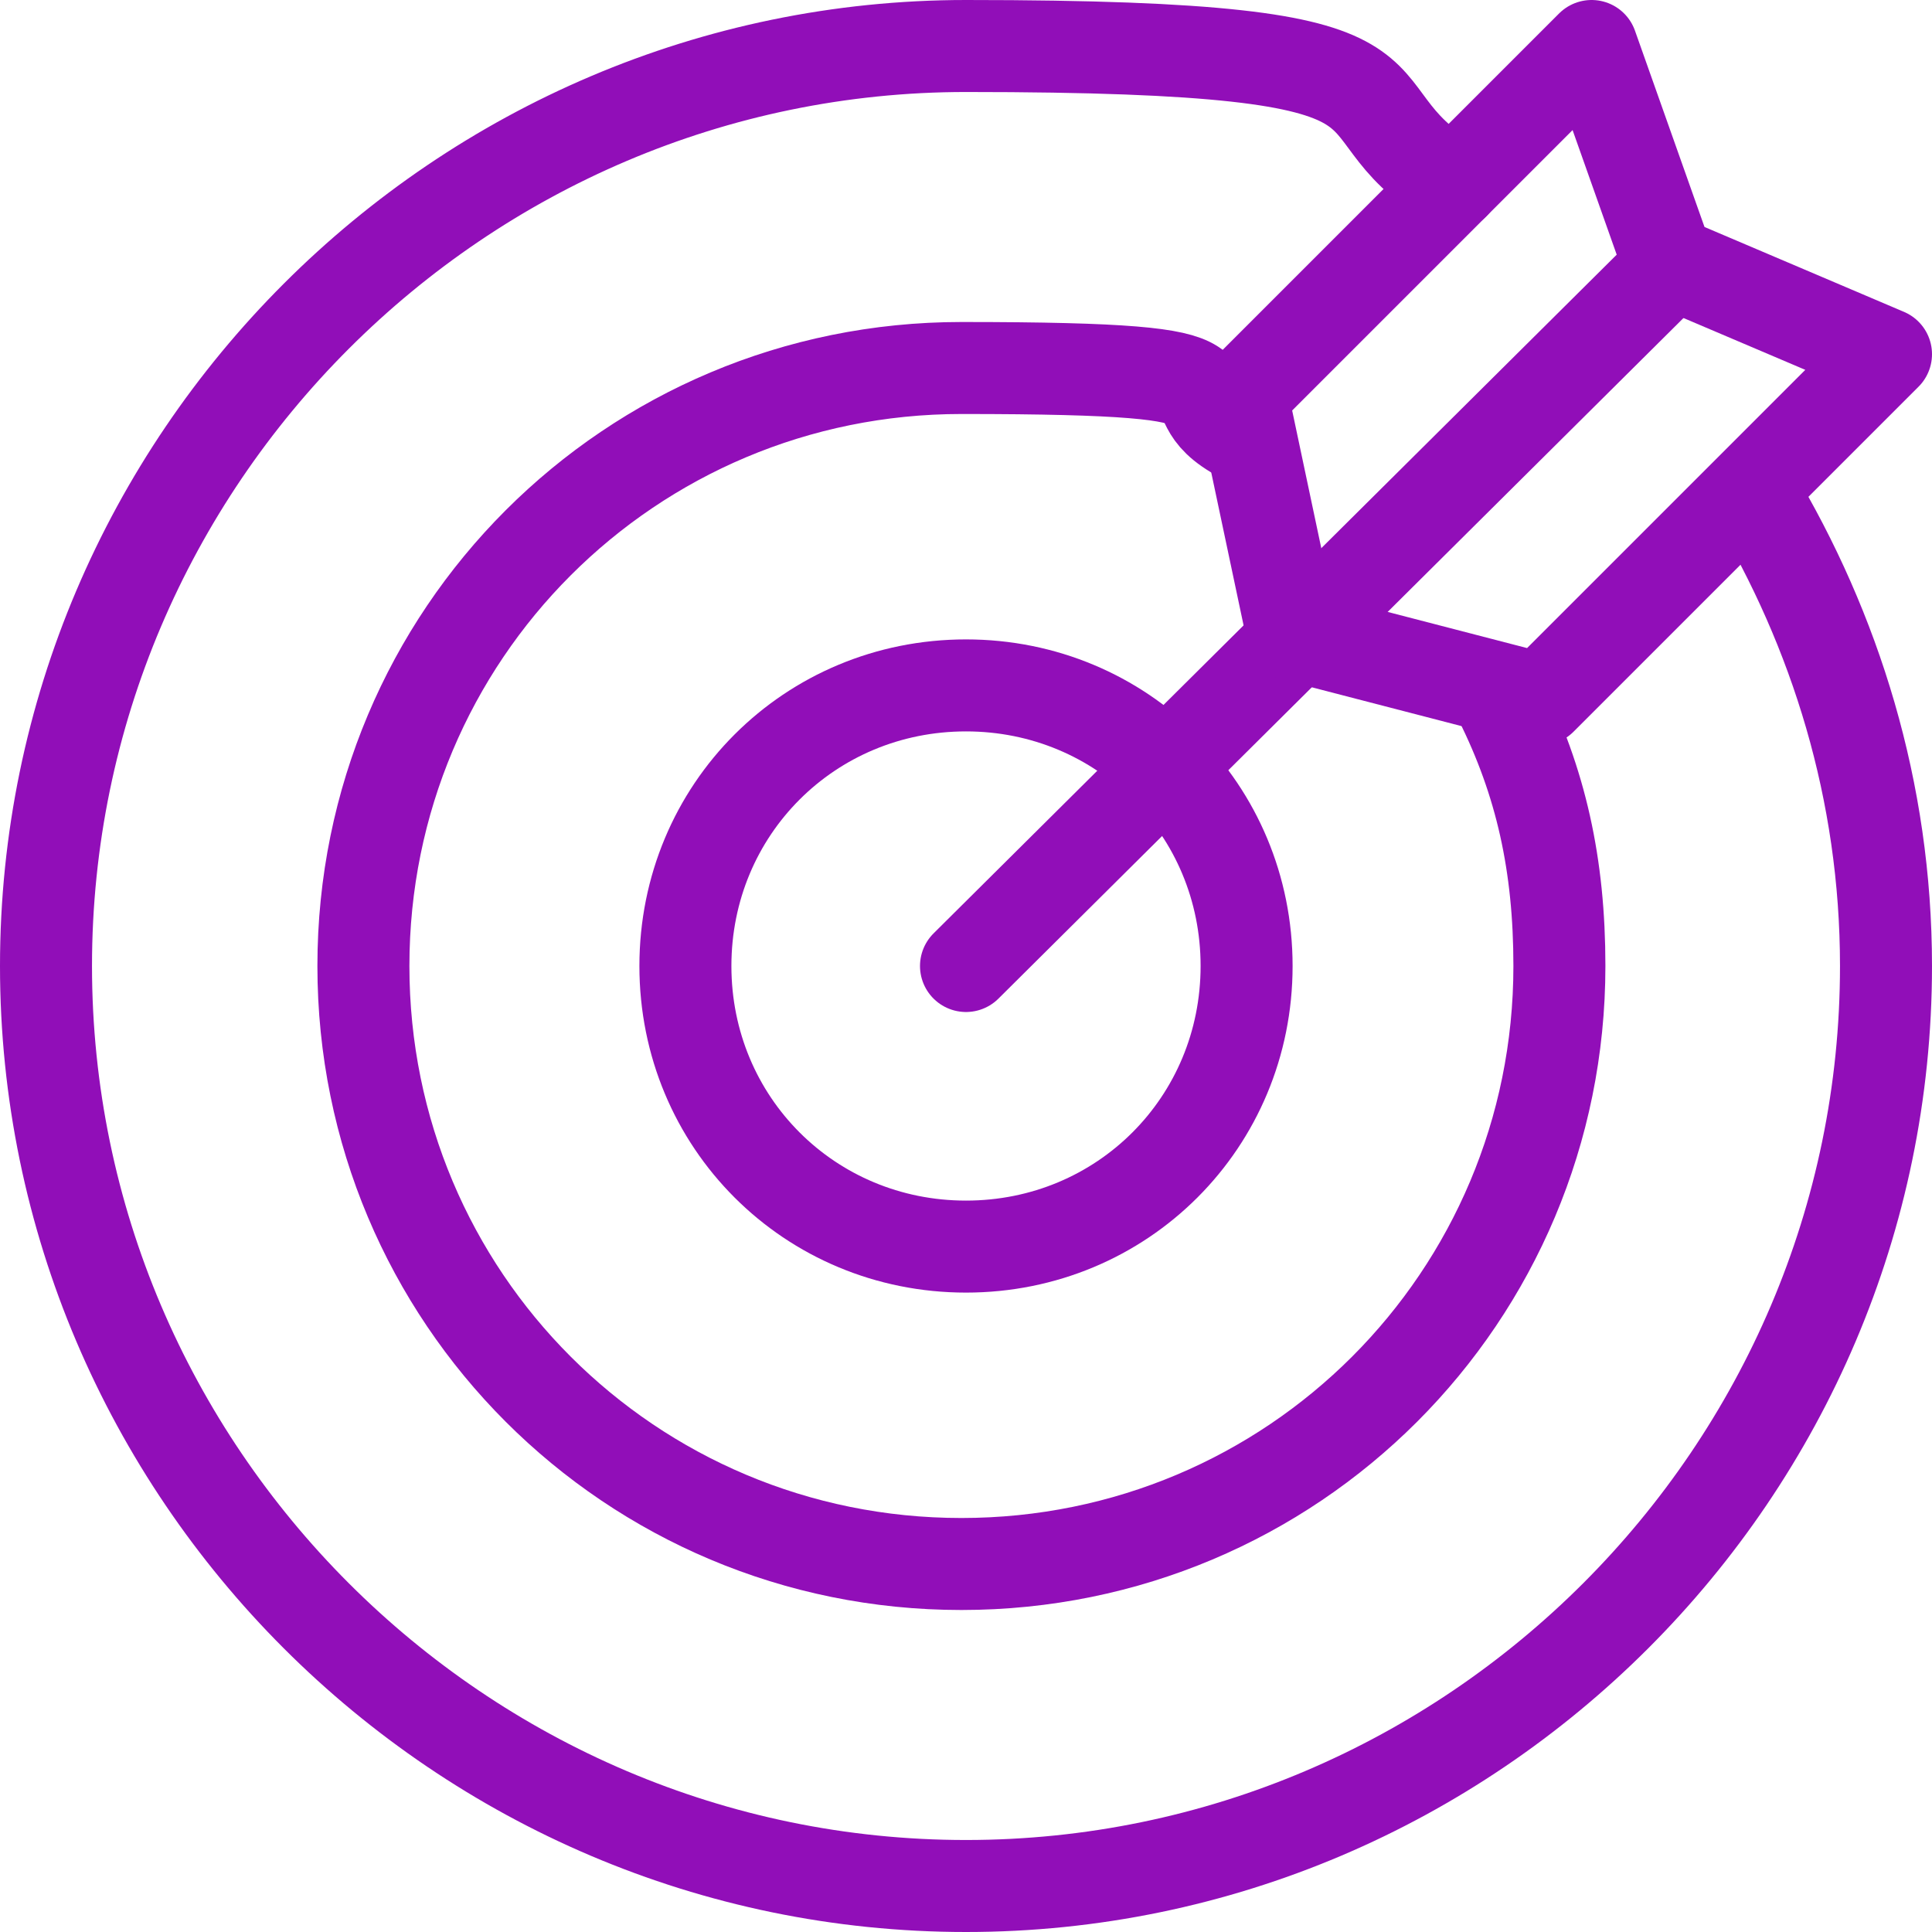
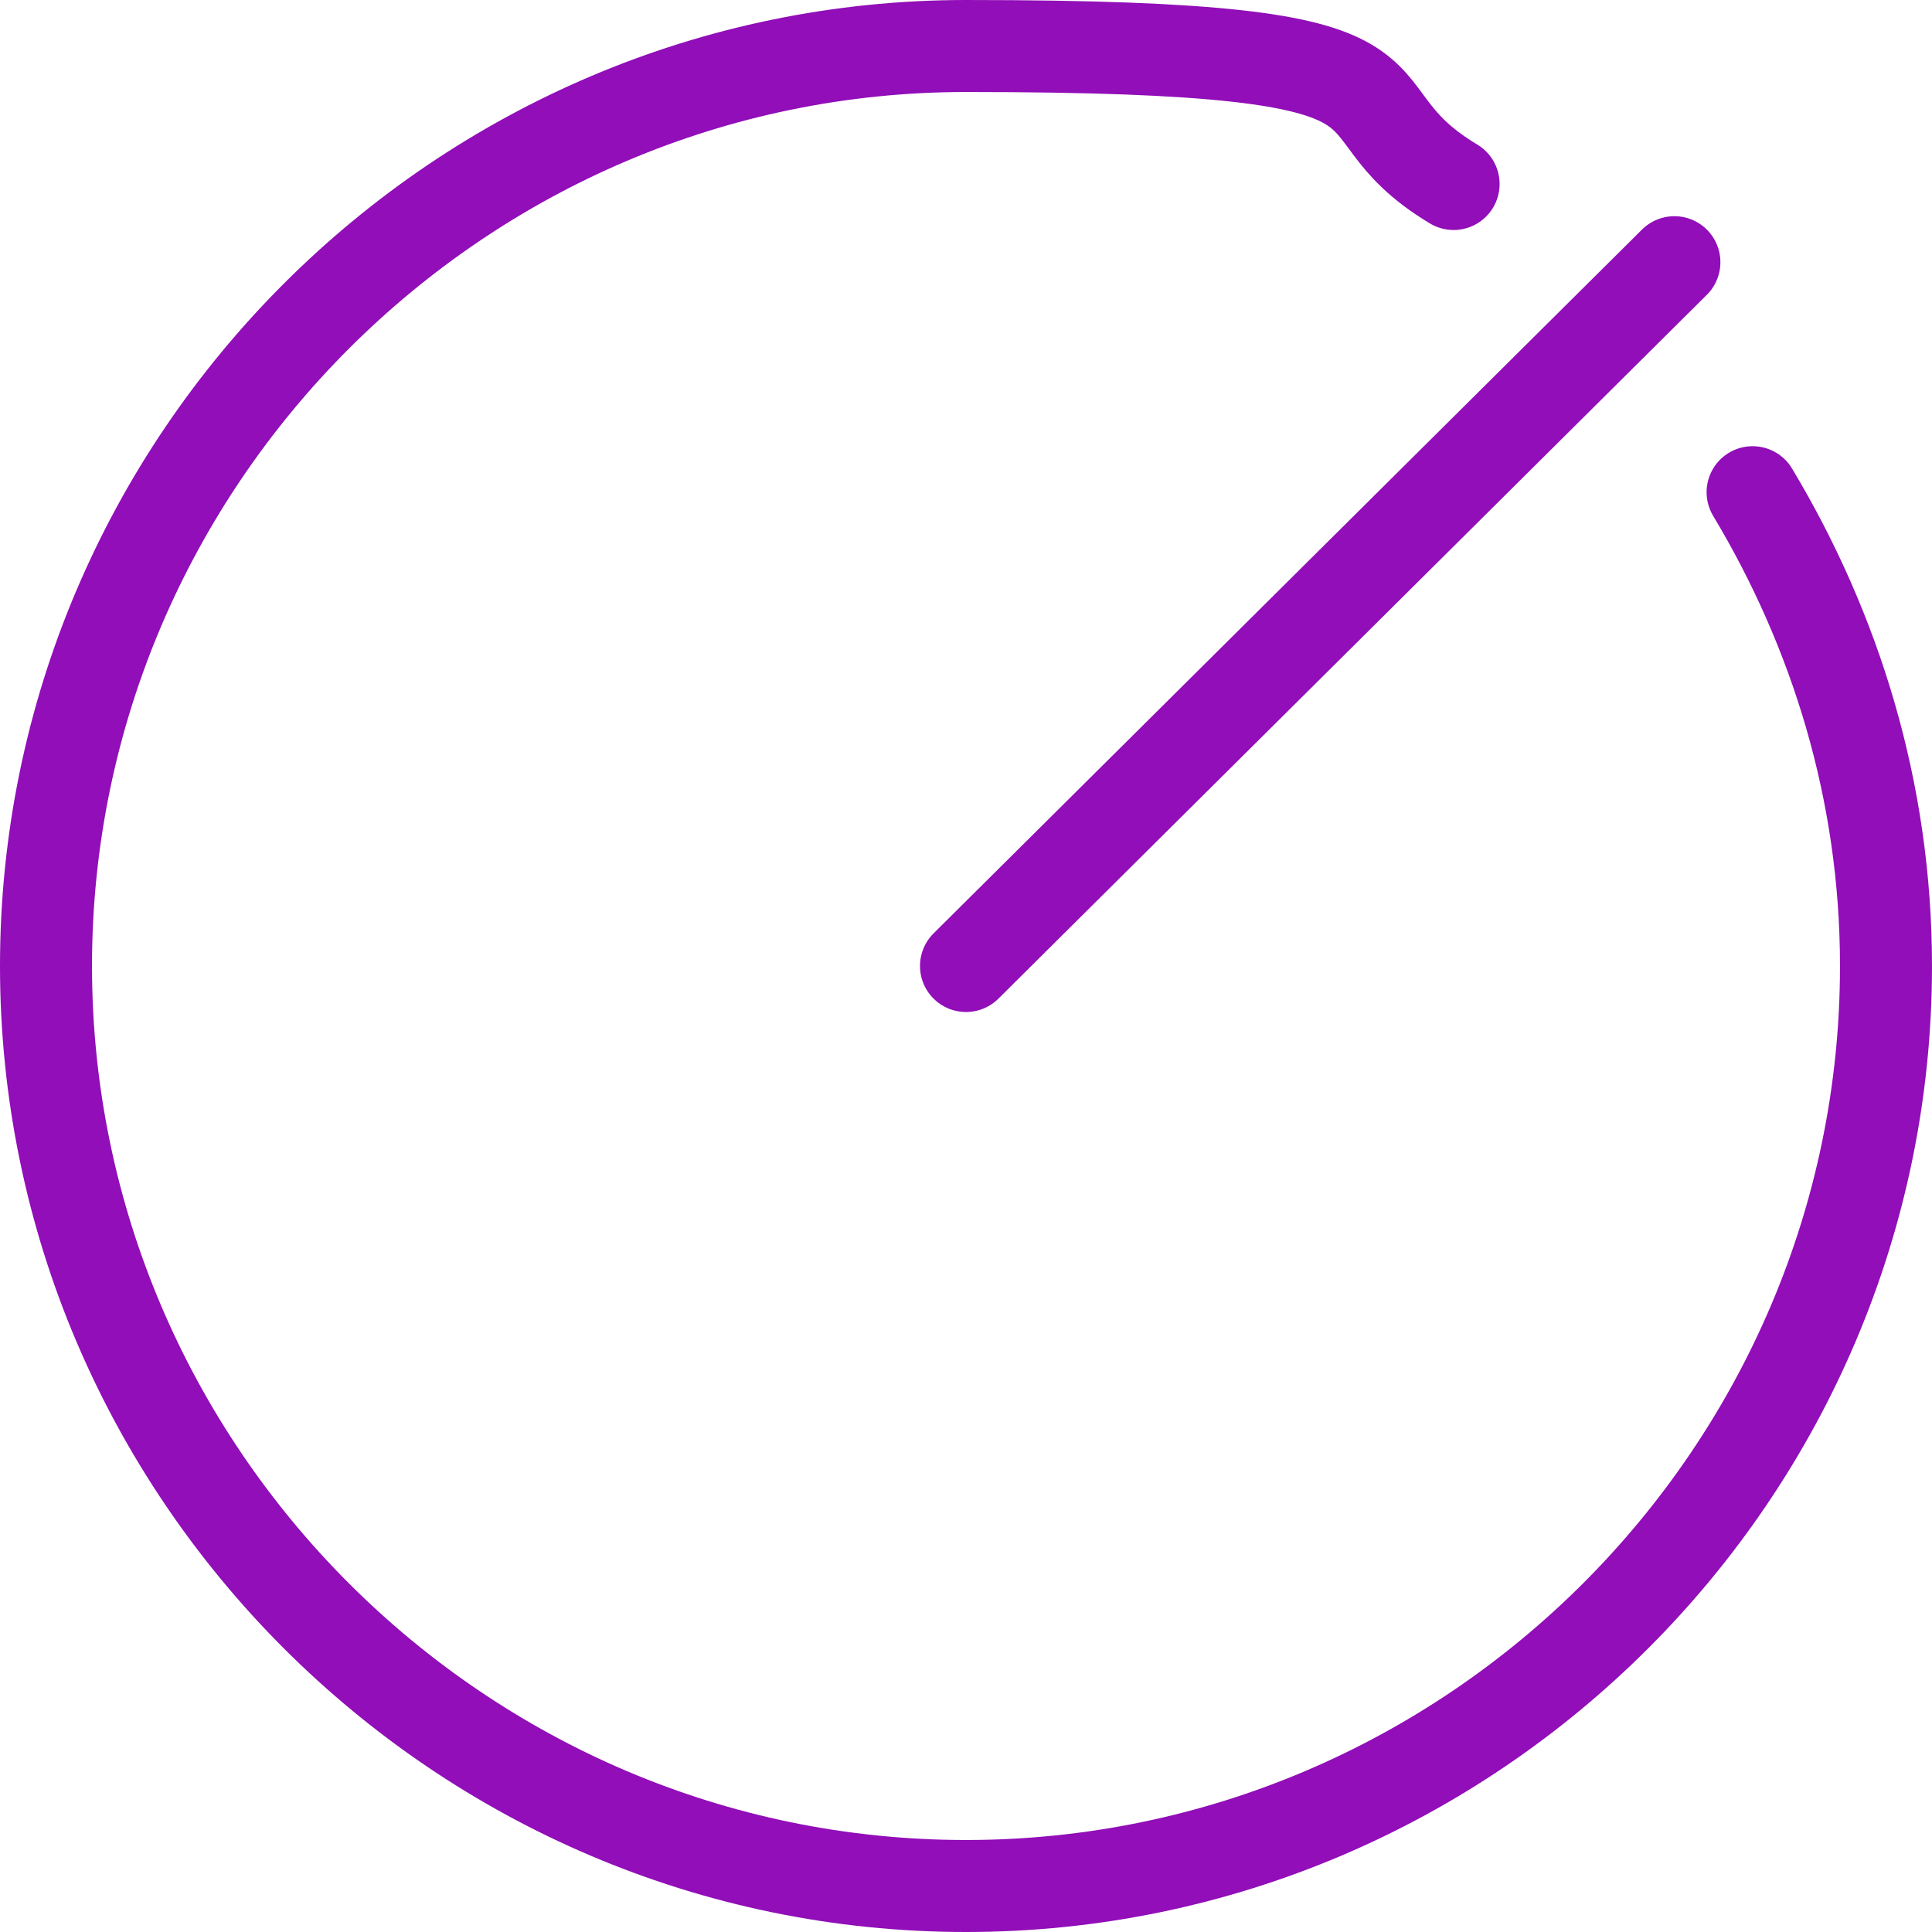
<svg xmlns="http://www.w3.org/2000/svg" id="Layer_1" version="1.1" viewBox="0 0 42 42">
  <defs>
    <style>
      .st0 {
        fill: none;
        stroke: #910eb8;
        stroke-linecap: round;
        stroke-linejoin: round;
        stroke-width: 2px;
      }
    </style>
  </defs>
  <path class="st0" d="M38.1,10.7c1.8,3,2.9,6.5,2.9,10.3,0,11-9,20-20,20S1,32,1,21,10,1,21,1s7.6,1.2,10.6,3" />
-   <path class="st0" d="M32.6,15.2c.9,1.8,1.3,3.6,1.3,5.8,0,7.2-5.8,13-13,13s-13-5.8-13-13,5.8-13,13-13,4.2.5,6.1,1.5" />
-   <path class="st0" d="M27.1,21c0,3.4-2.7,6.1-6.1,6.1s-6.1-2.7-6.1-6.1,2.7-6.1,6.1-6.1,6.1,2.7,6.1,6.1Z" />
  <path class="st0" d="M21,21l15.4-15.3" />
-   <path class="st0" d="M36.3,5.8l-1.7-4.8-7.6,7.6,1.1,5.2,5.4,1.4,7.5-7.5-4.7-2Z" />
</svg>